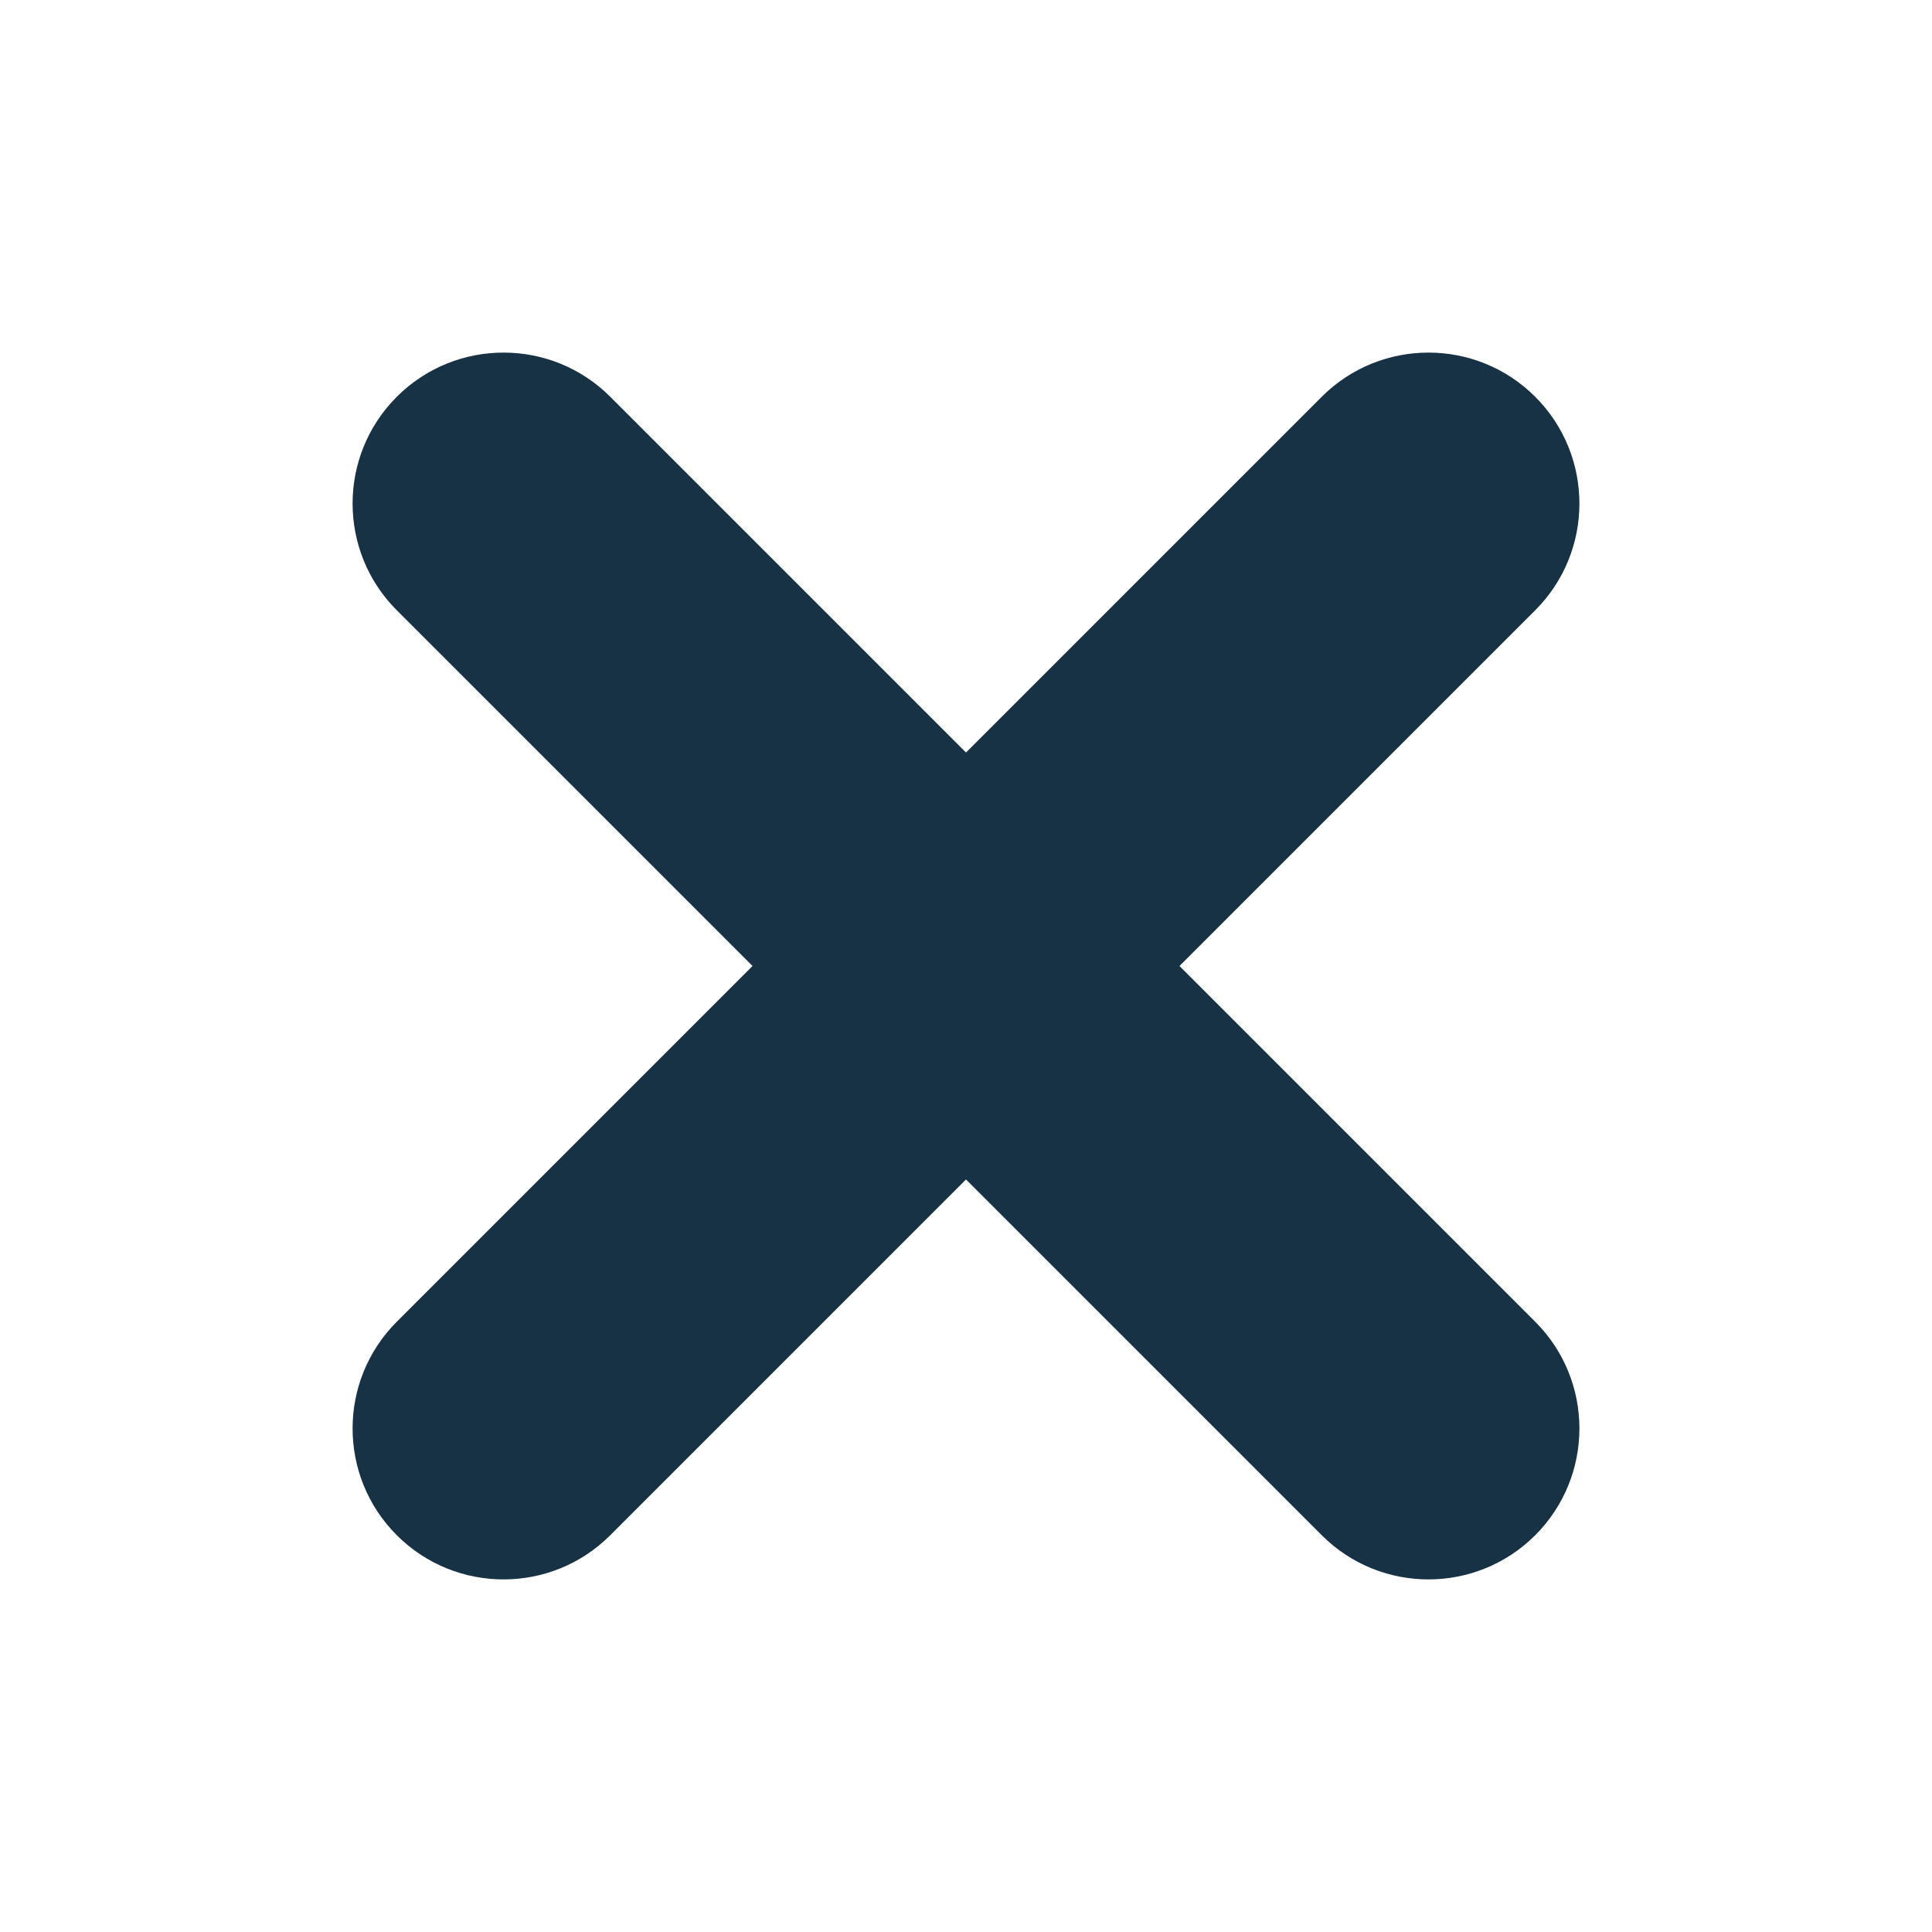
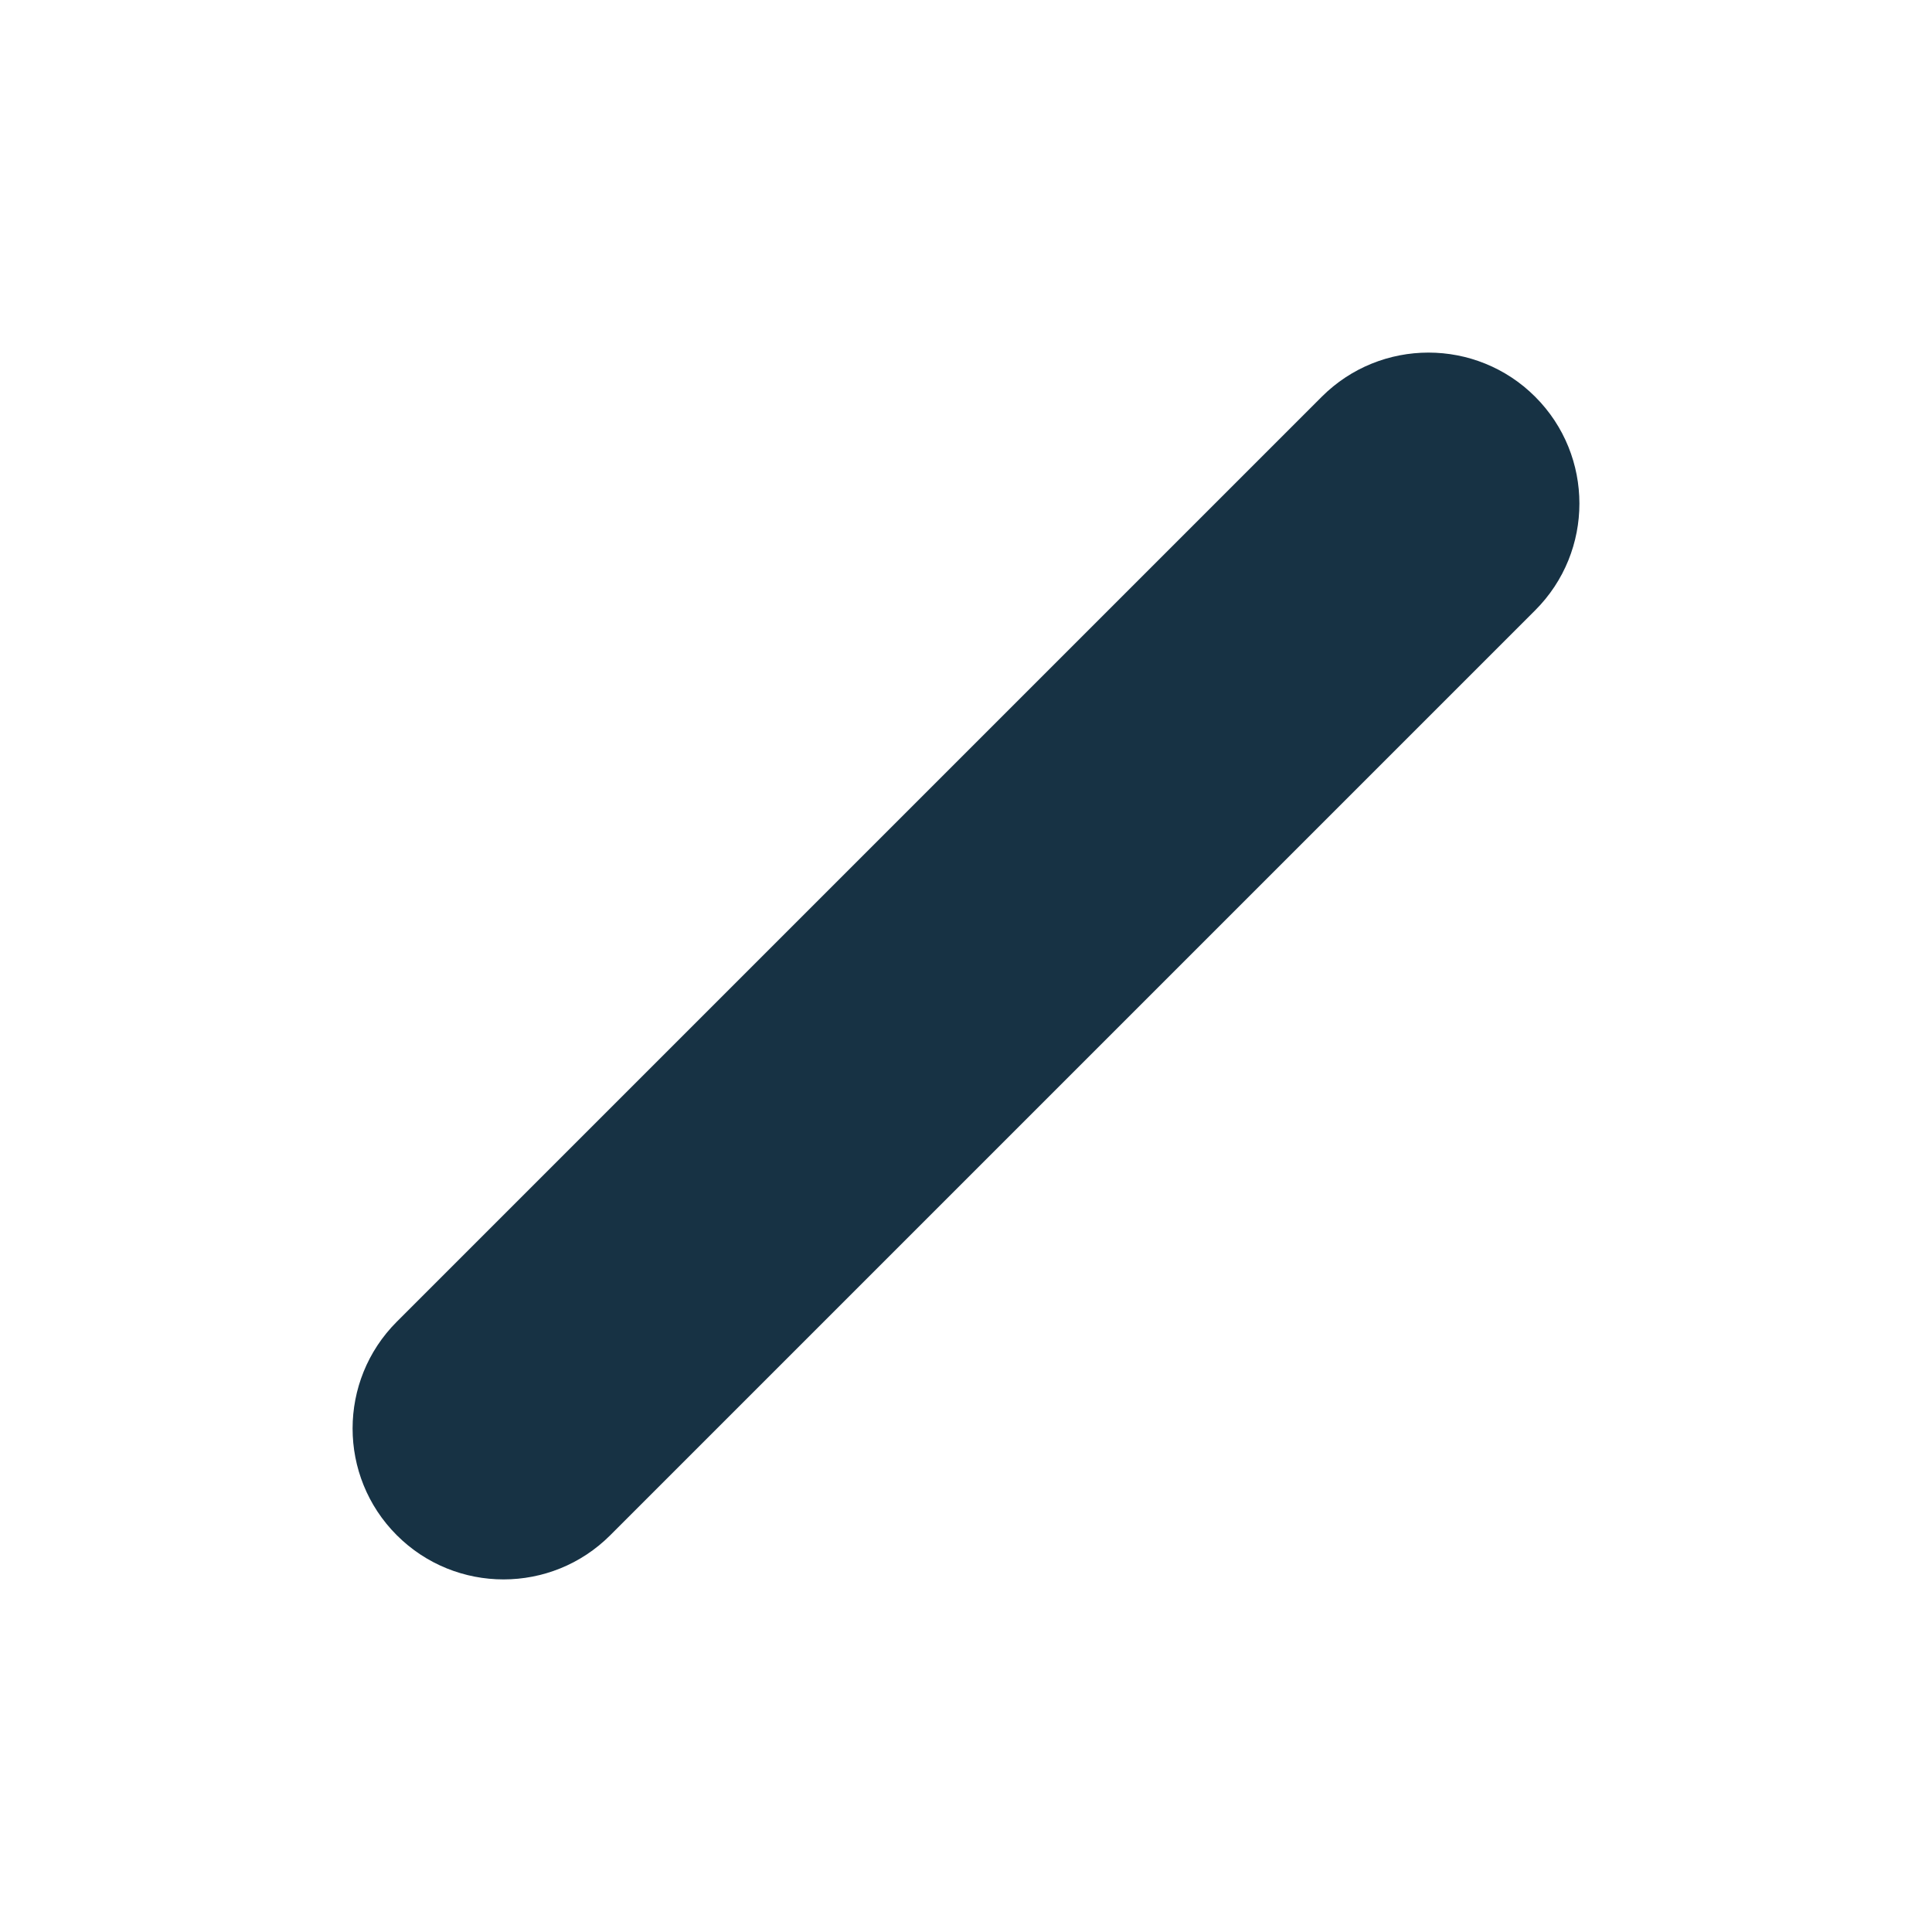
<svg xmlns="http://www.w3.org/2000/svg" width="16" height="16" viewBox="0 0 16 16" fill="none">
-   <path d="M3.286 5.054C2.798 4.566 2.798 3.774 3.286 3.286C3.774 2.798 4.566 2.798 5.054 3.286L12.714 10.946C13.202 11.434 13.202 12.226 12.714 12.714C12.226 13.202 11.434 13.202 10.946 12.714L3.286 5.054Z" fill="#173244" />
  <path d="M12.714 5.054C13.202 4.566 13.202 3.774 12.714 3.286C12.226 2.798 11.434 2.798 10.946 3.286L3.286 10.946C2.798 11.434 2.798 12.226 3.286 12.714C3.774 13.202 4.566 13.202 5.054 12.714L12.714 5.054Z" fill="#173244" />
</svg>